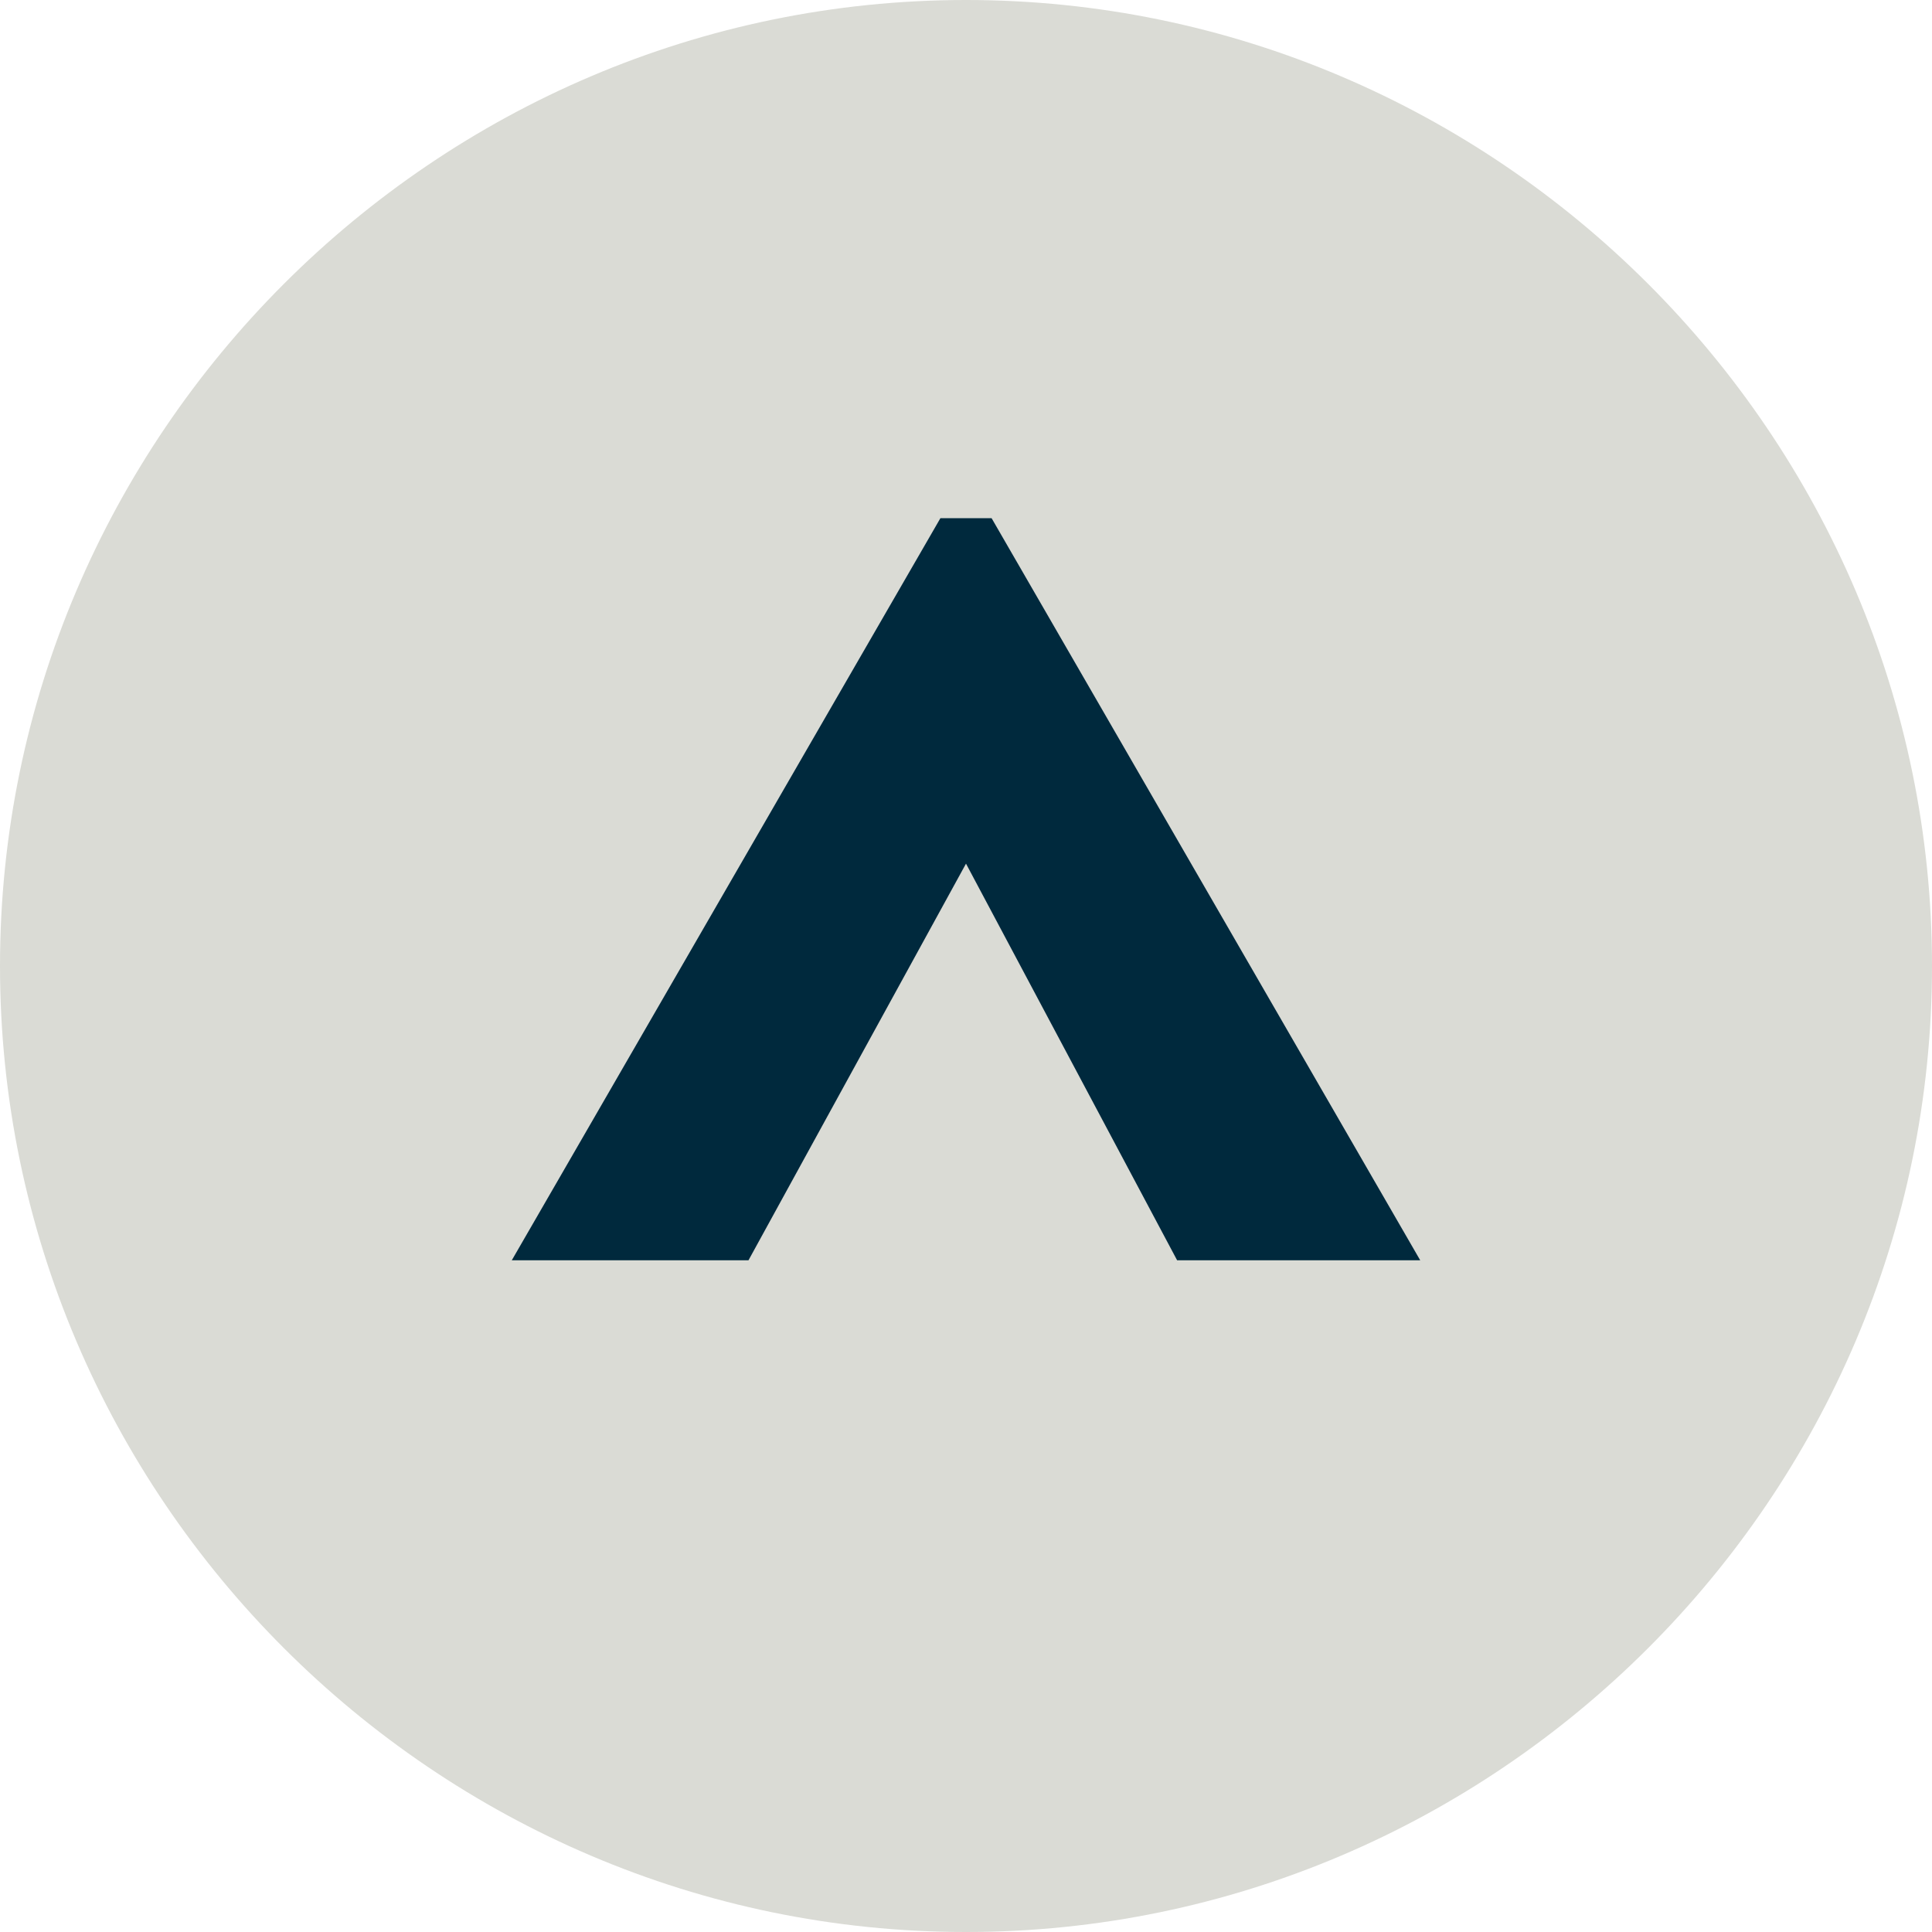
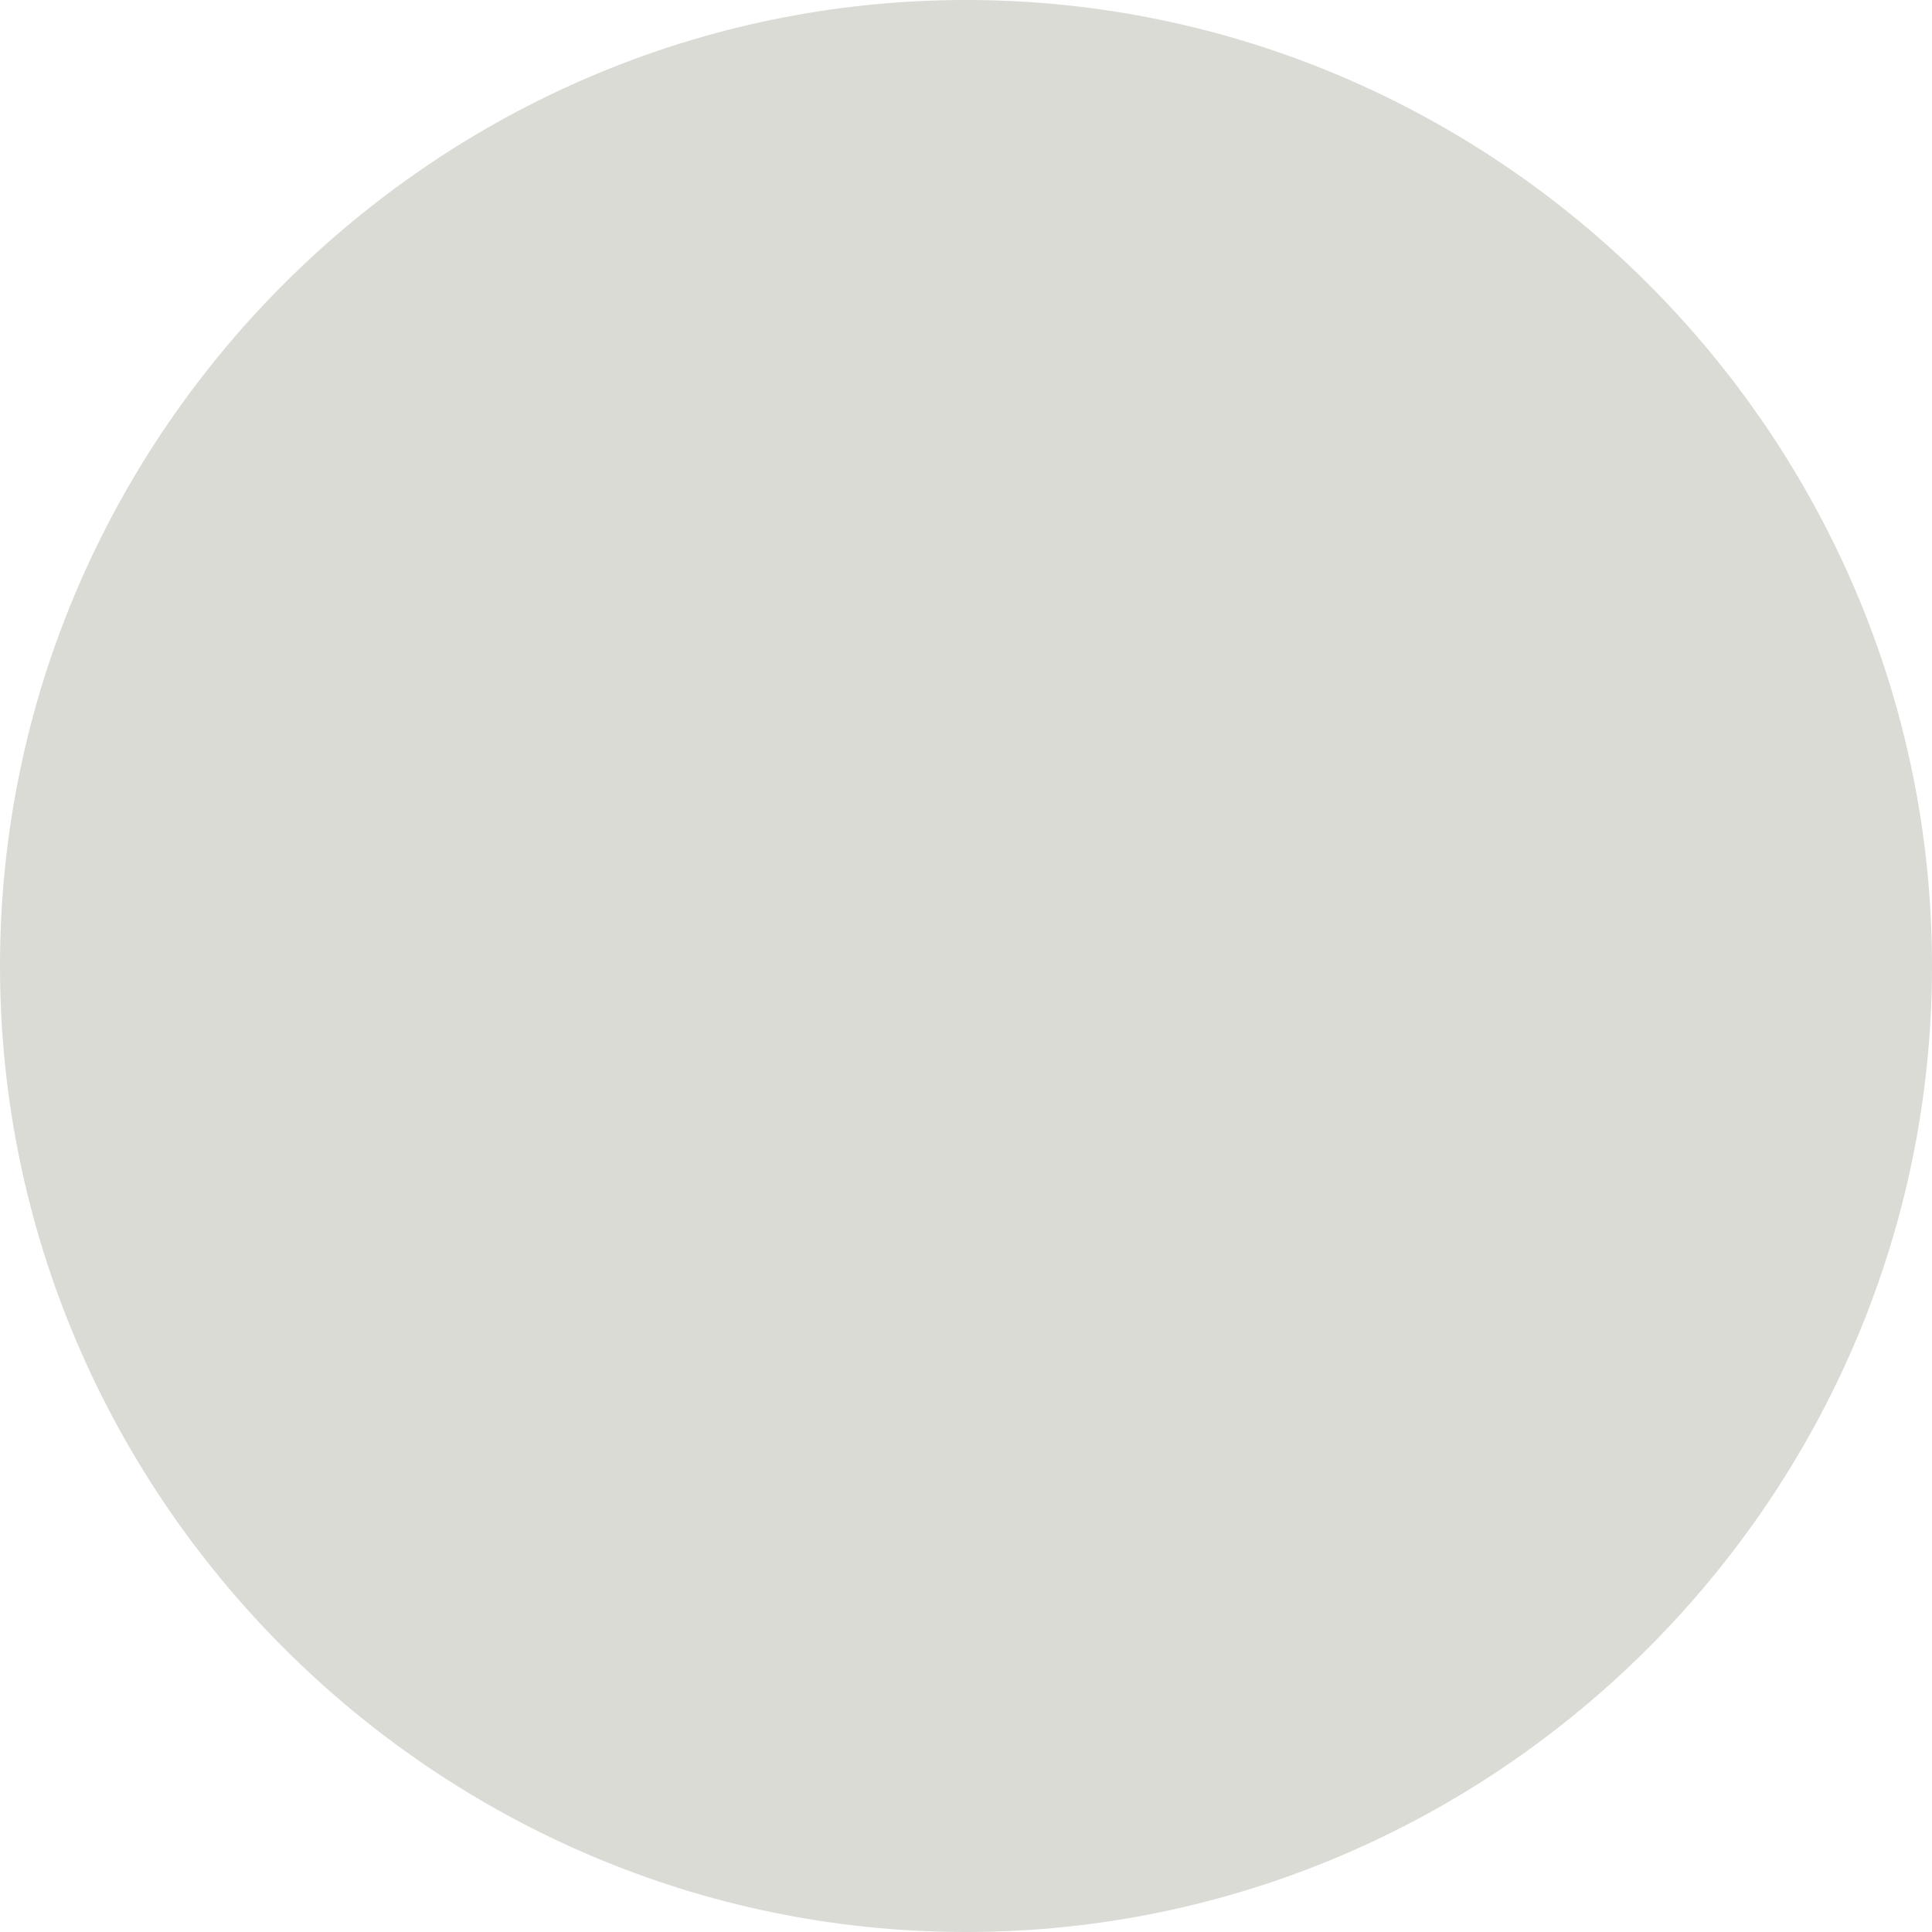
<svg xmlns="http://www.w3.org/2000/svg" version="1.1" id="Layer_1" x="0px" y="0px" viewBox="0 0 30.2 30.2" style="enable-background:new 0 0 30.2 30.2;" xml:space="preserve">
  <style type="text/css">
	.st0{fill:#DADBD5;}
	.st1{fill:#00293D;}
</style>
  <path class="st0" d="M30.2,15.1c0,8.3-6.8,15.1-15.1,15.1C6.8,30.2,0,23.4,0,15.1S6.8,0,15.1,0C23.4,0,30.2,6.8,30.2,15.1" />
-   <polygon class="st1" points="18.4,19.7 15.1,13.5 11.7,19.7 8,19.7 14.7,8.1 15.5,8.1 22.2,19.7 " />
</svg>